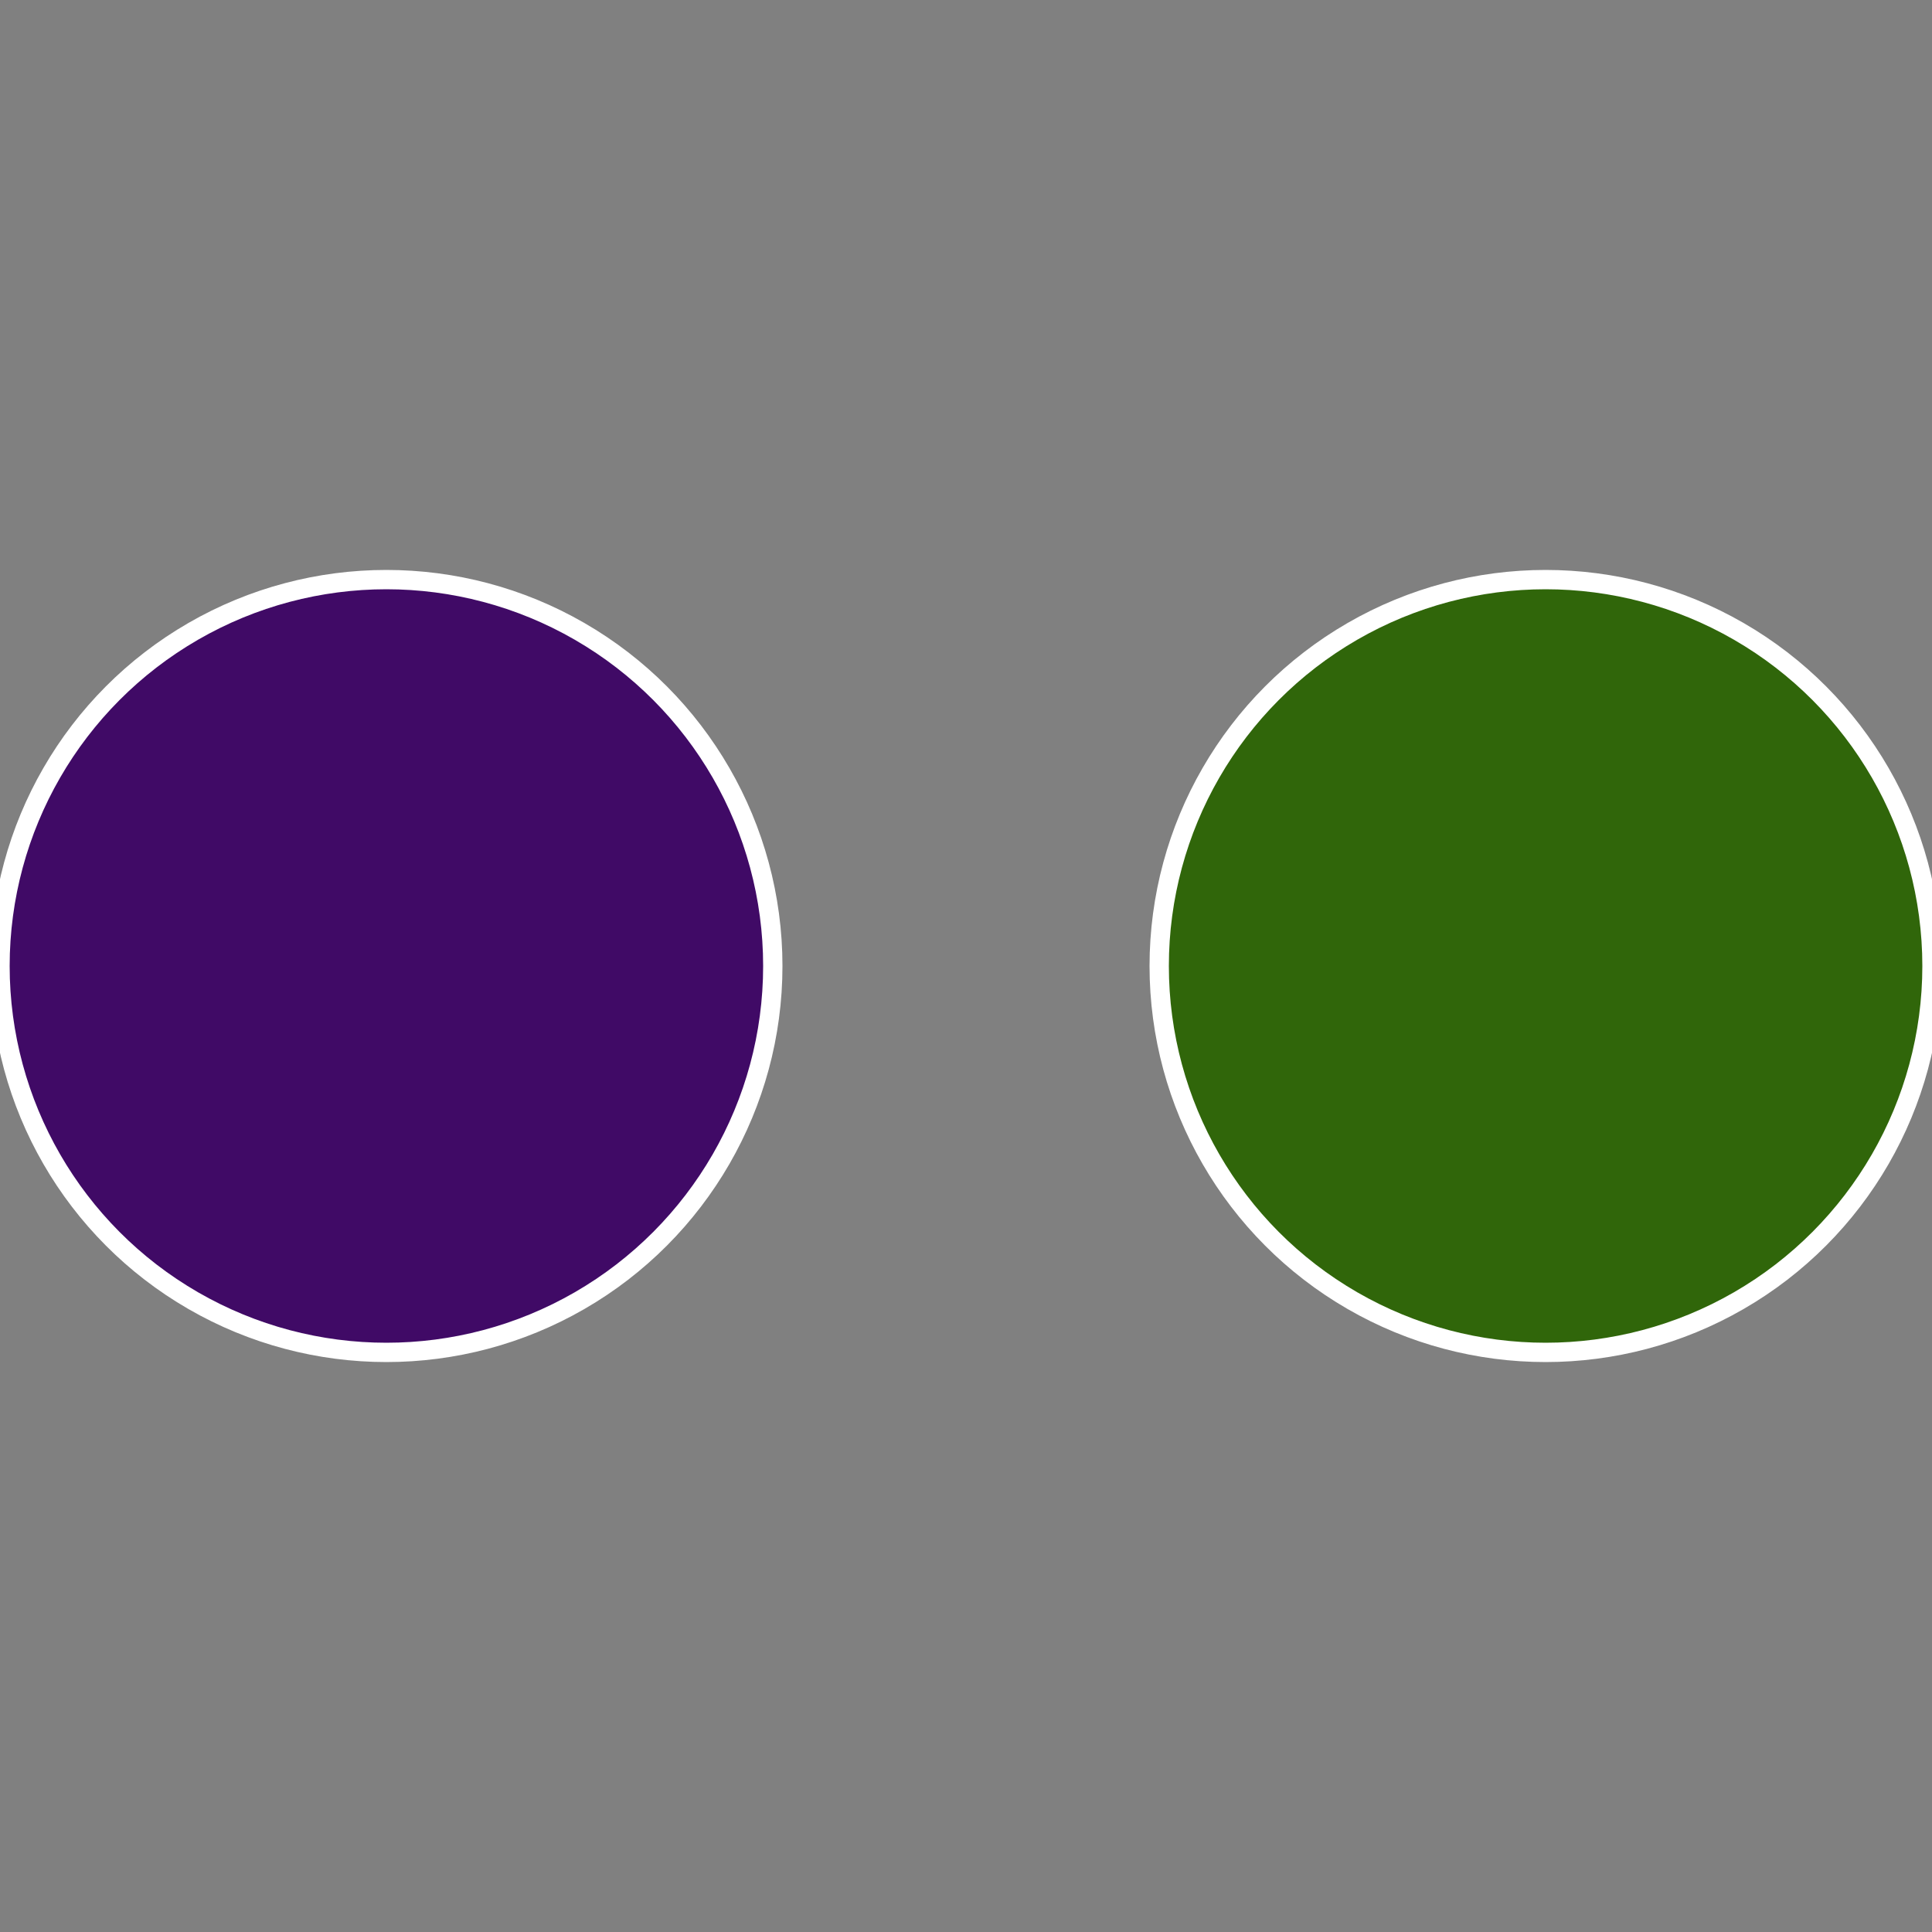
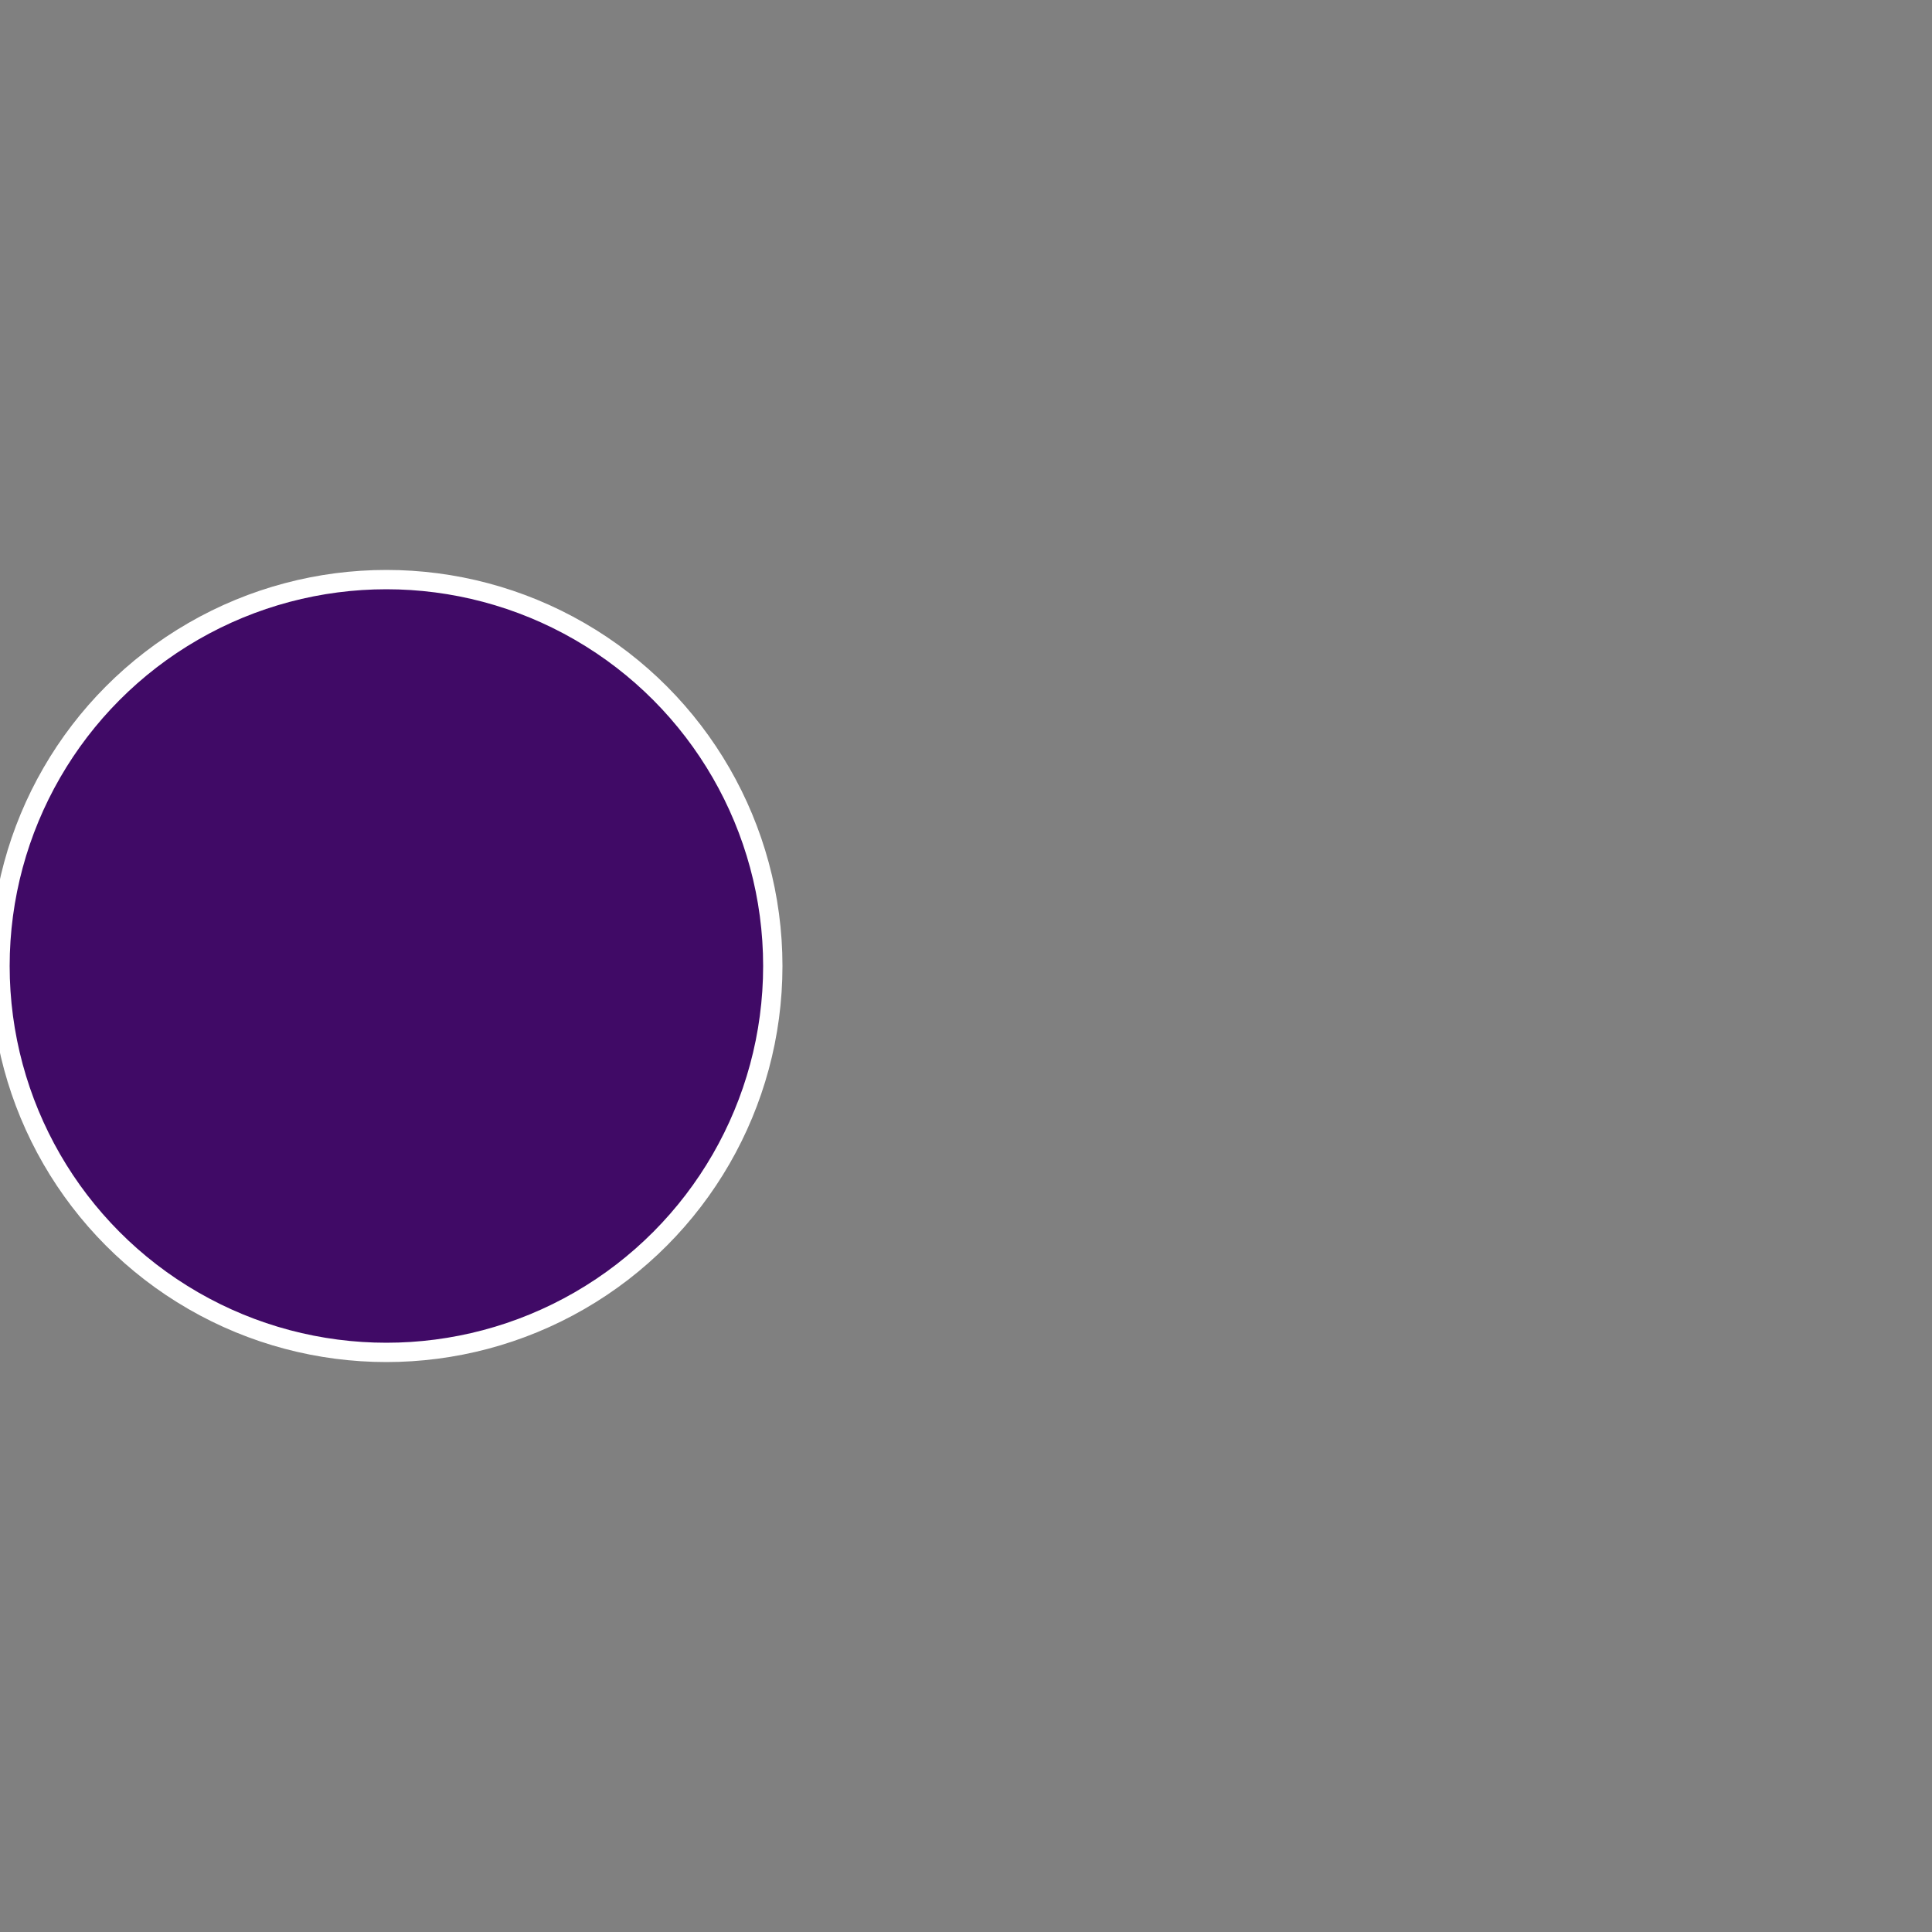
<svg xmlns="http://www.w3.org/2000/svg" width="500" height="500" viewBox="-1 -1 2 2">
  <rect x="-1" y="-1" width="2" height="2" fill="#808080" stroke="none" />
-   <circle cx="0.6" cy="0" r="0.4" fill="#30660a" stroke="#fff" stroke-width="1%" />
  <circle cx="-0.6" cy="7.3478807948841E-17" r="0.4" fill="#400a66" stroke="#fff" stroke-width="1%" />
</svg>